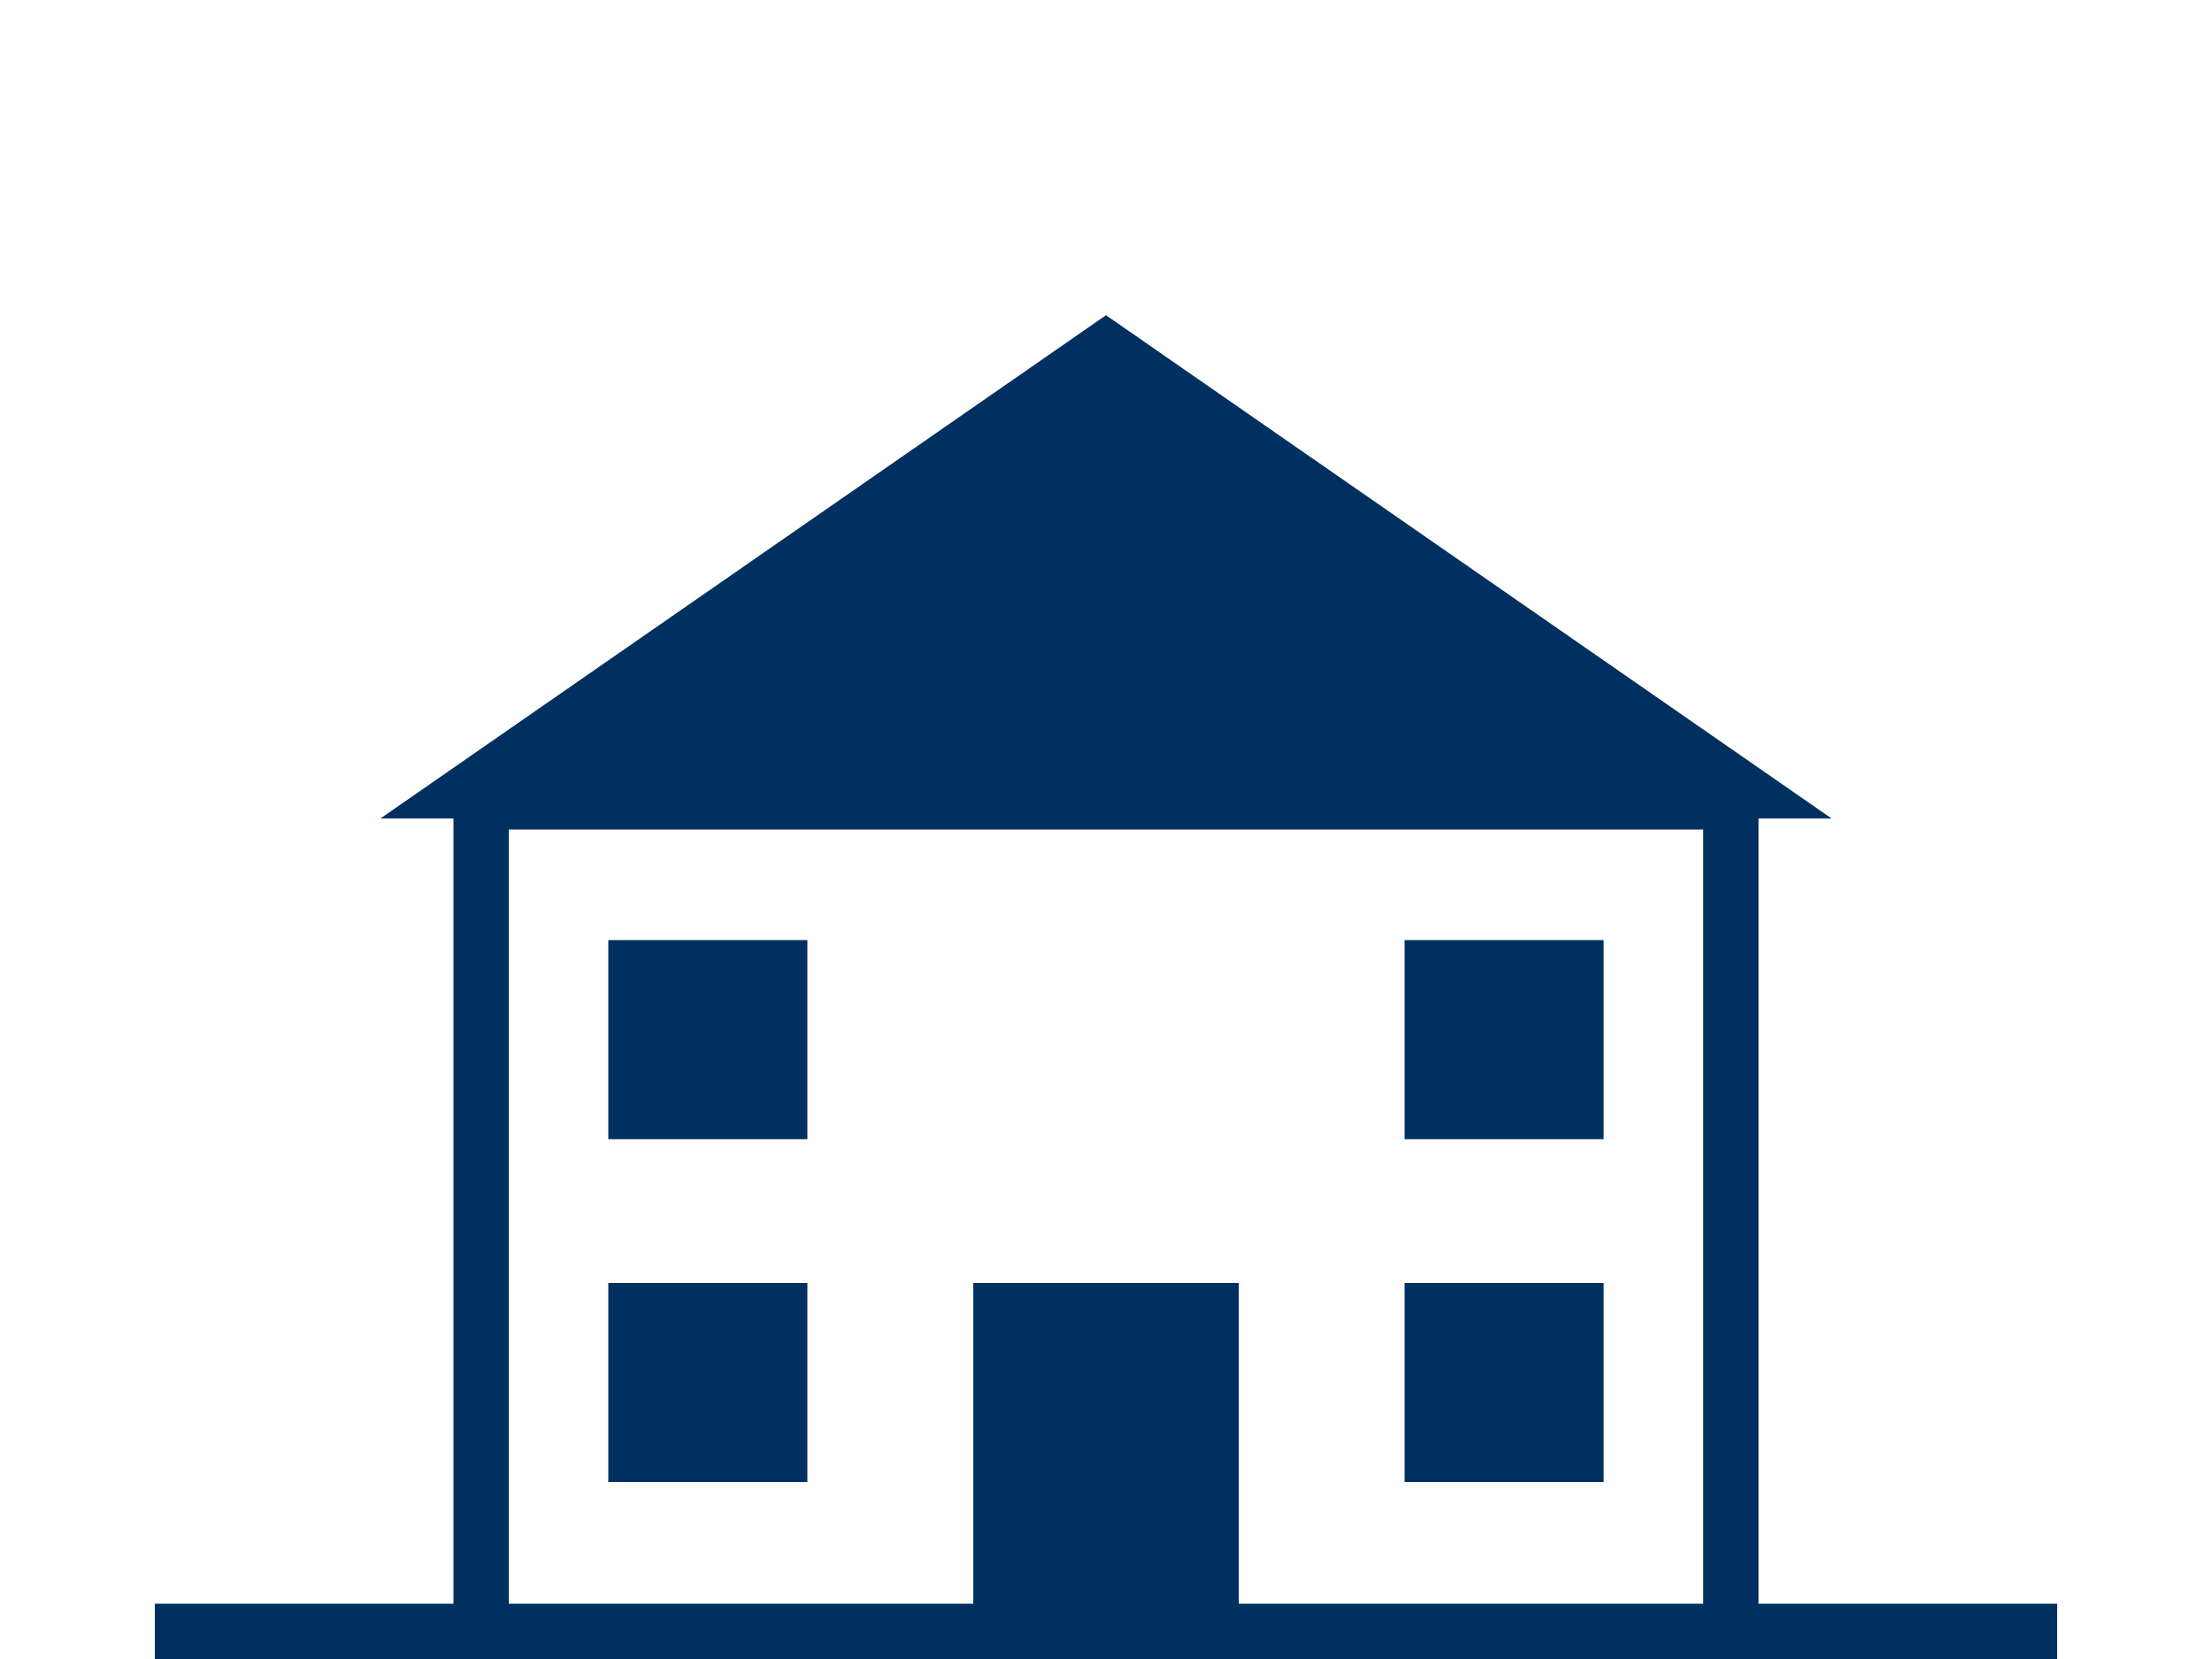
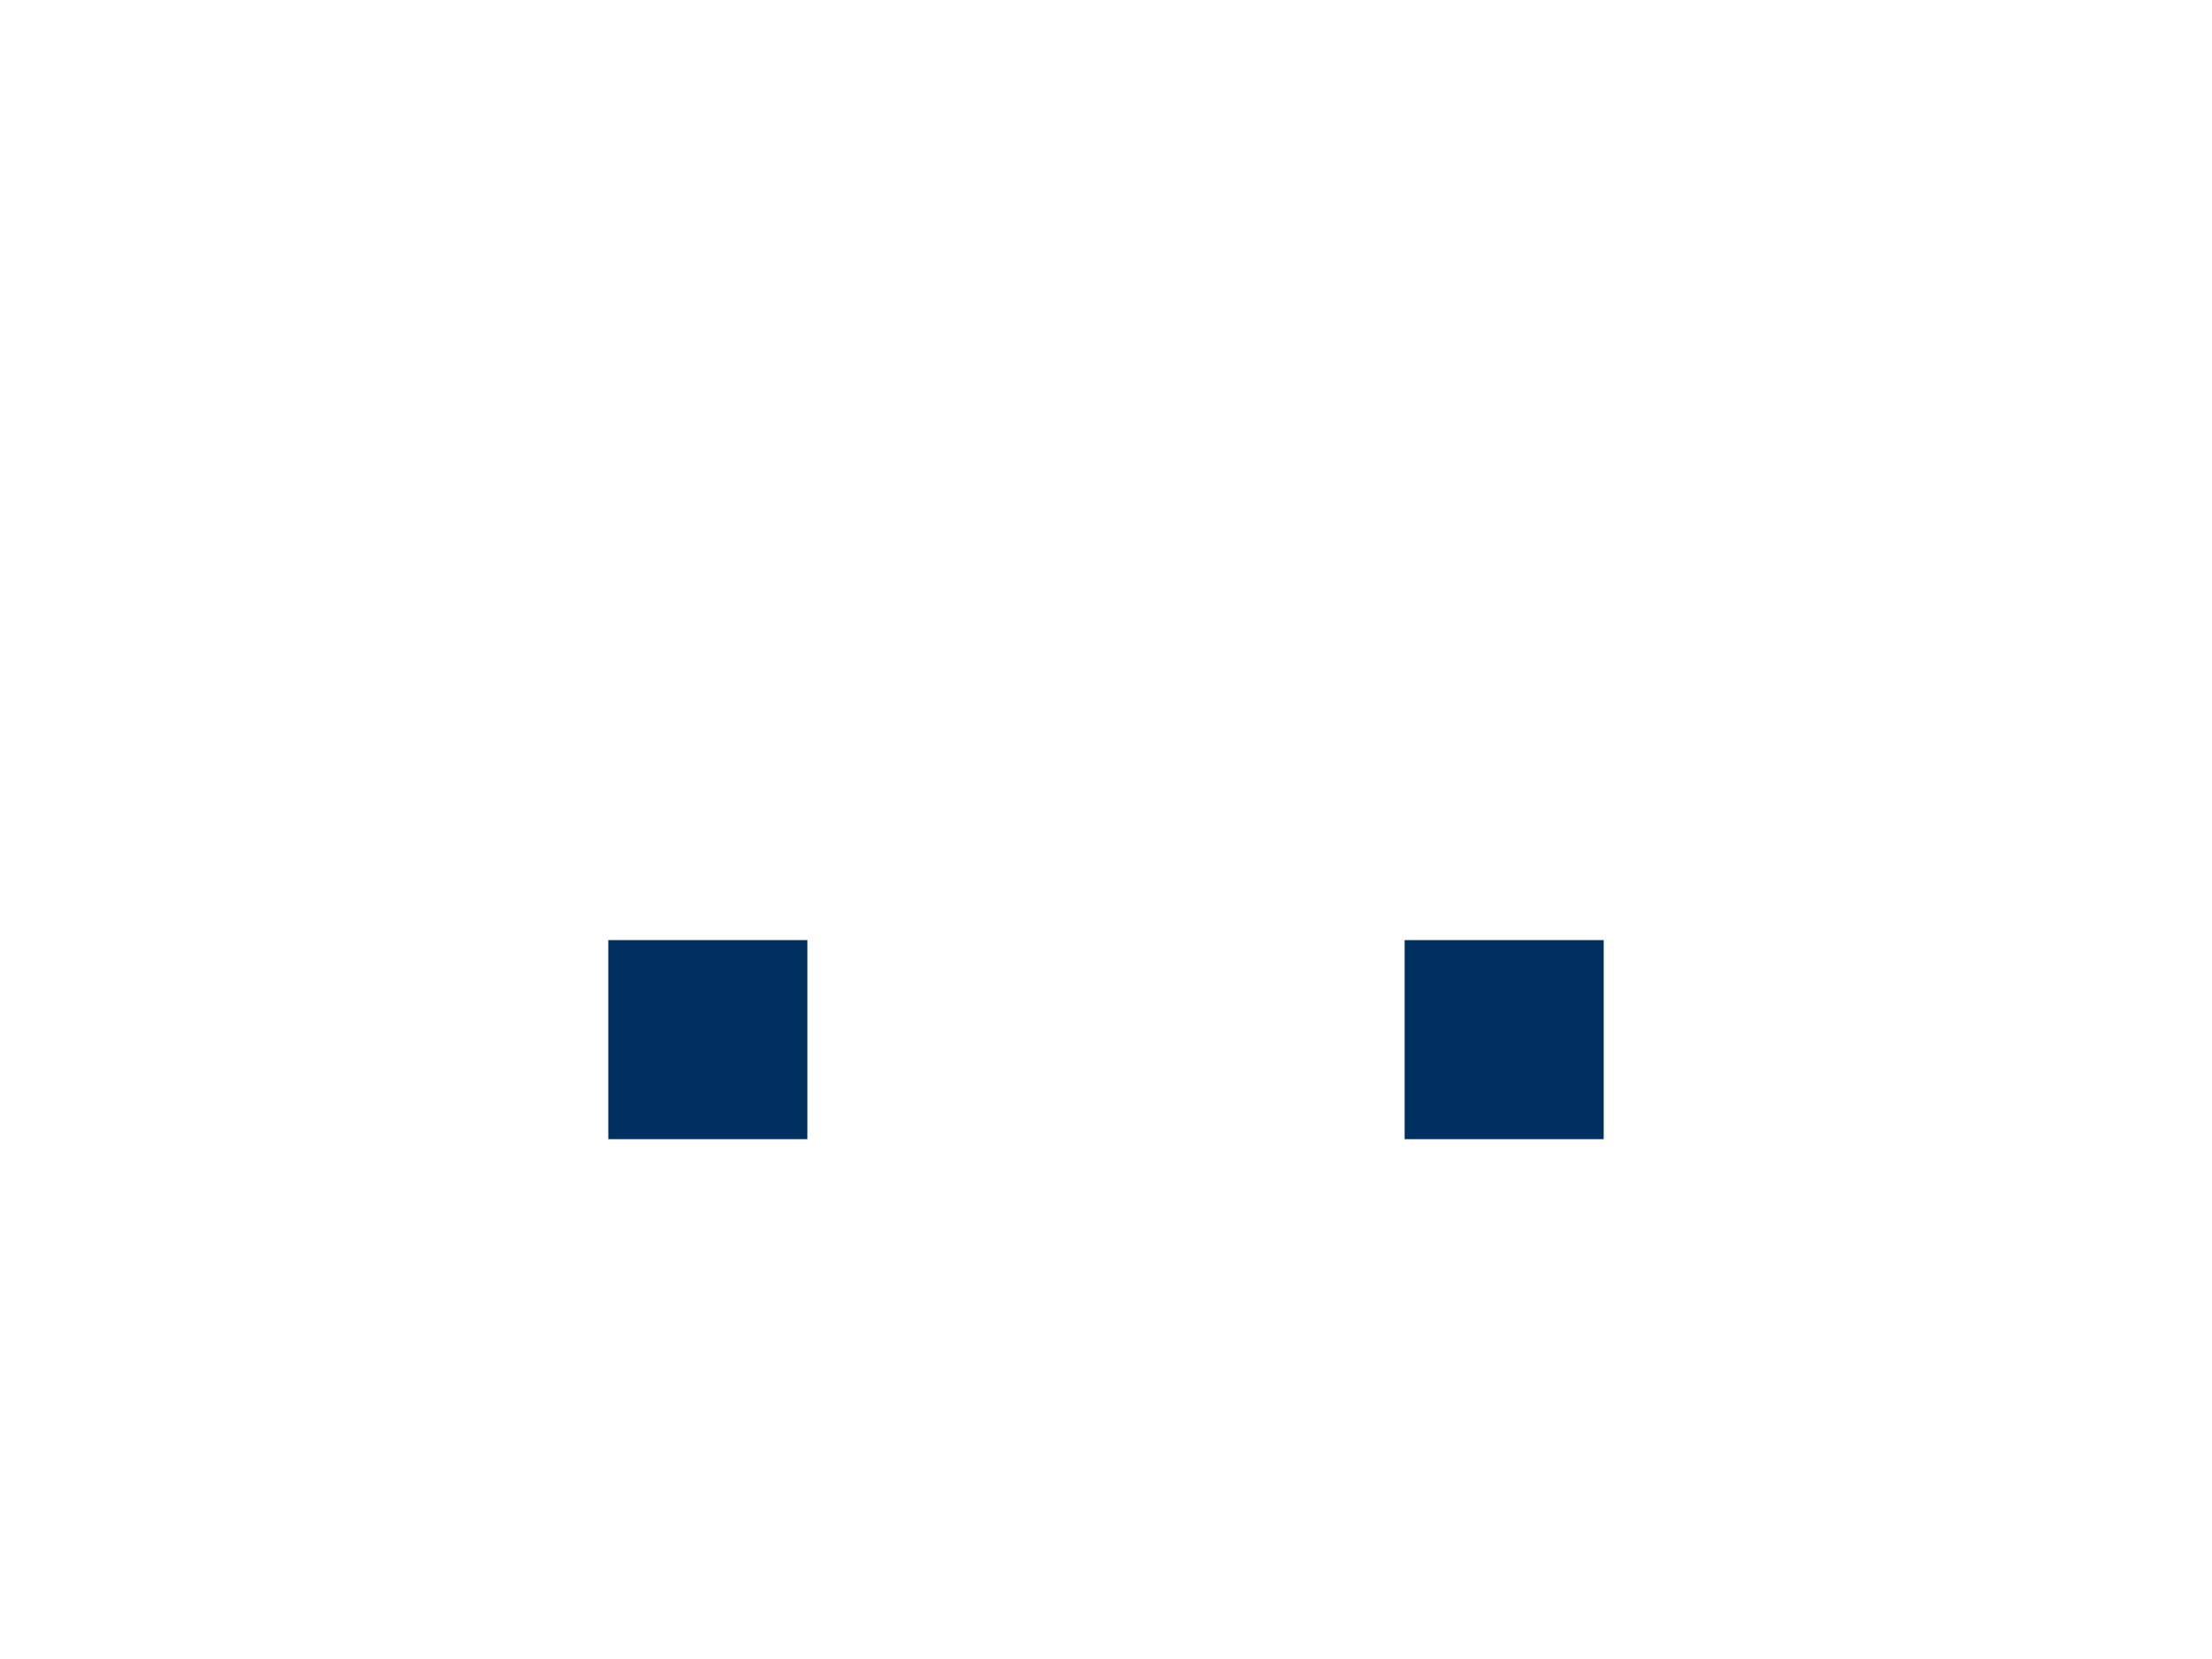
<svg xmlns="http://www.w3.org/2000/svg" version="1.1" id="House" x="0px" y="0px" viewBox="0 0 200 150" enable-background="new 0 0 200 150" xml:space="preserve">
  <g>
    <rect x="55" y="85" fill="#00305F" width="18" height="18" />
    <rect x="127" y="85" fill="#00305F" width="18" height="18" />
-     <rect x="55" y="116" fill="#00305F" width="18" height="18" />
-     <rect x="127" y="116" fill="#00305F" width="18" height="18" />
-     <path fill="#00305F" d="M159,145V74h6.6L100,28.5L34.4,74H41v71H14v5h27h118h27v-5H159z M154,145h-42v-29H88v29H46V75h108V145z" />
  </g>
</svg>